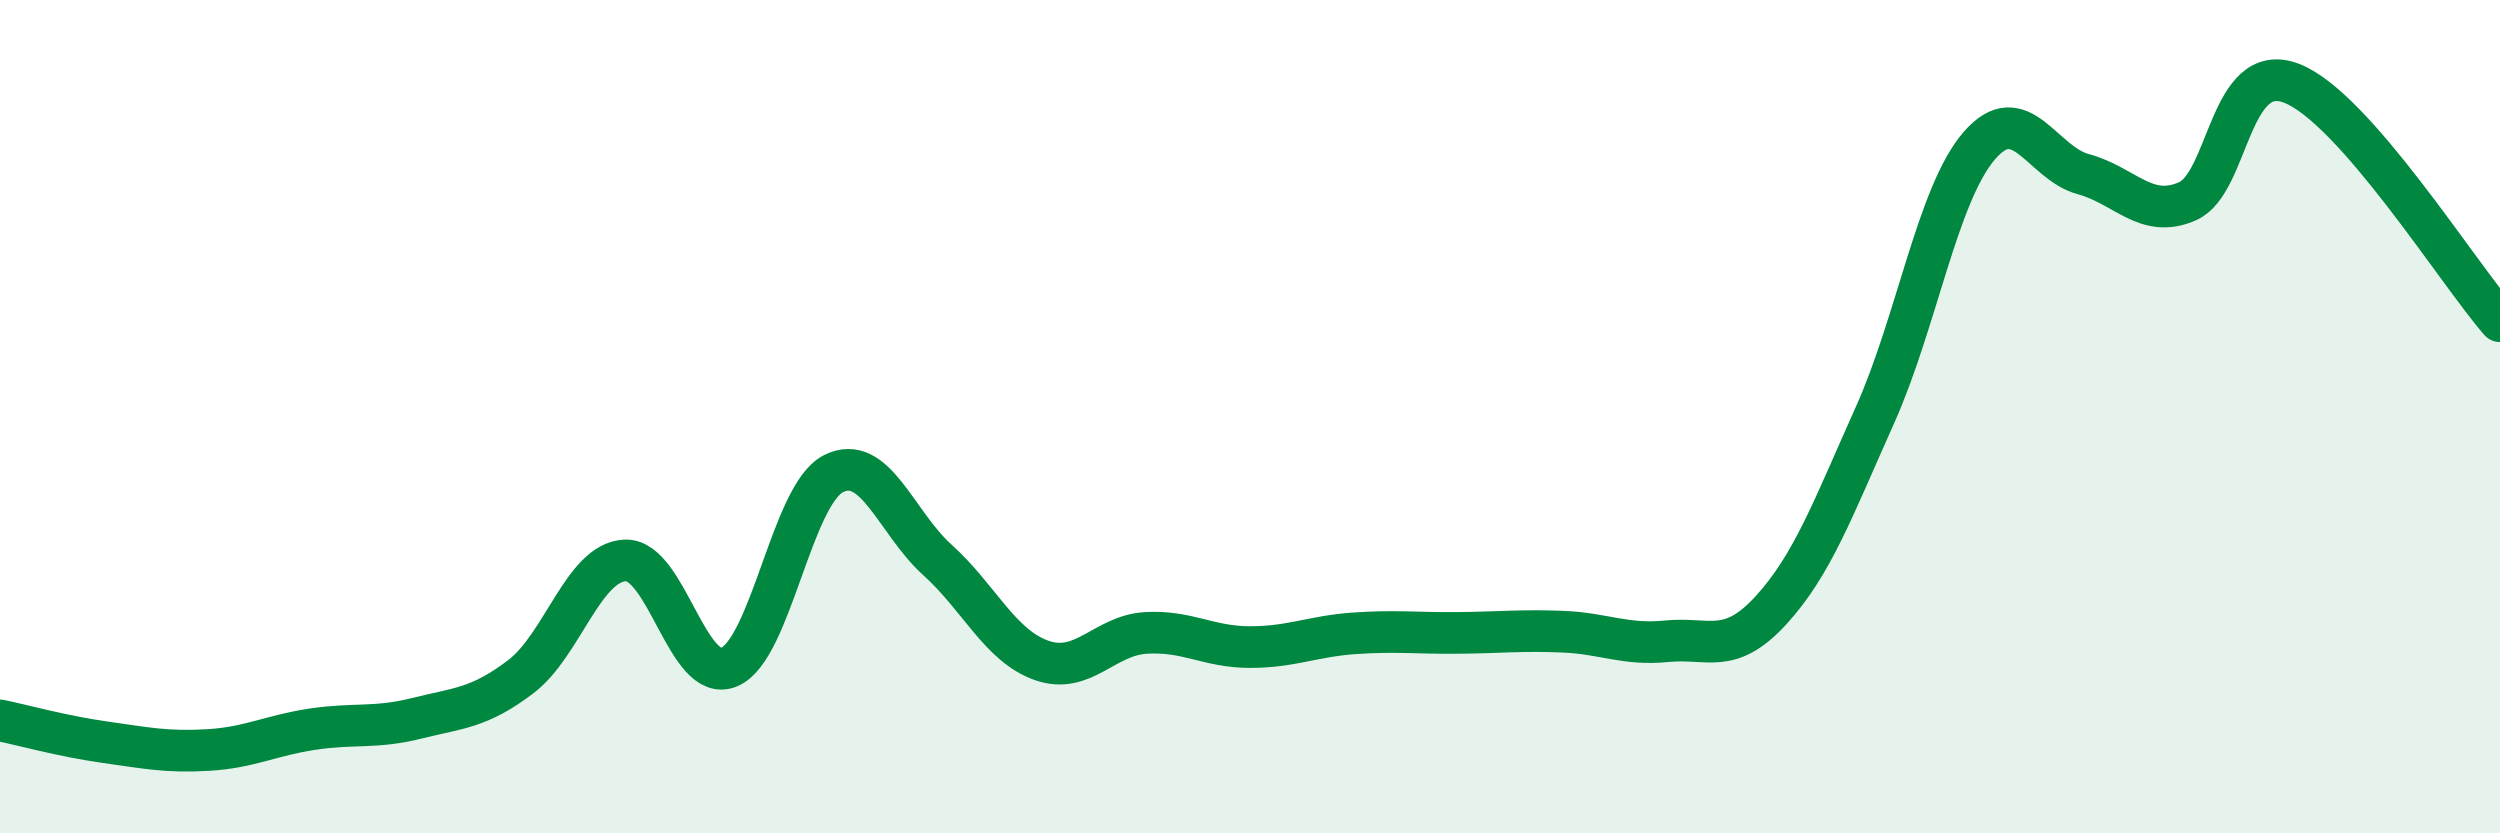
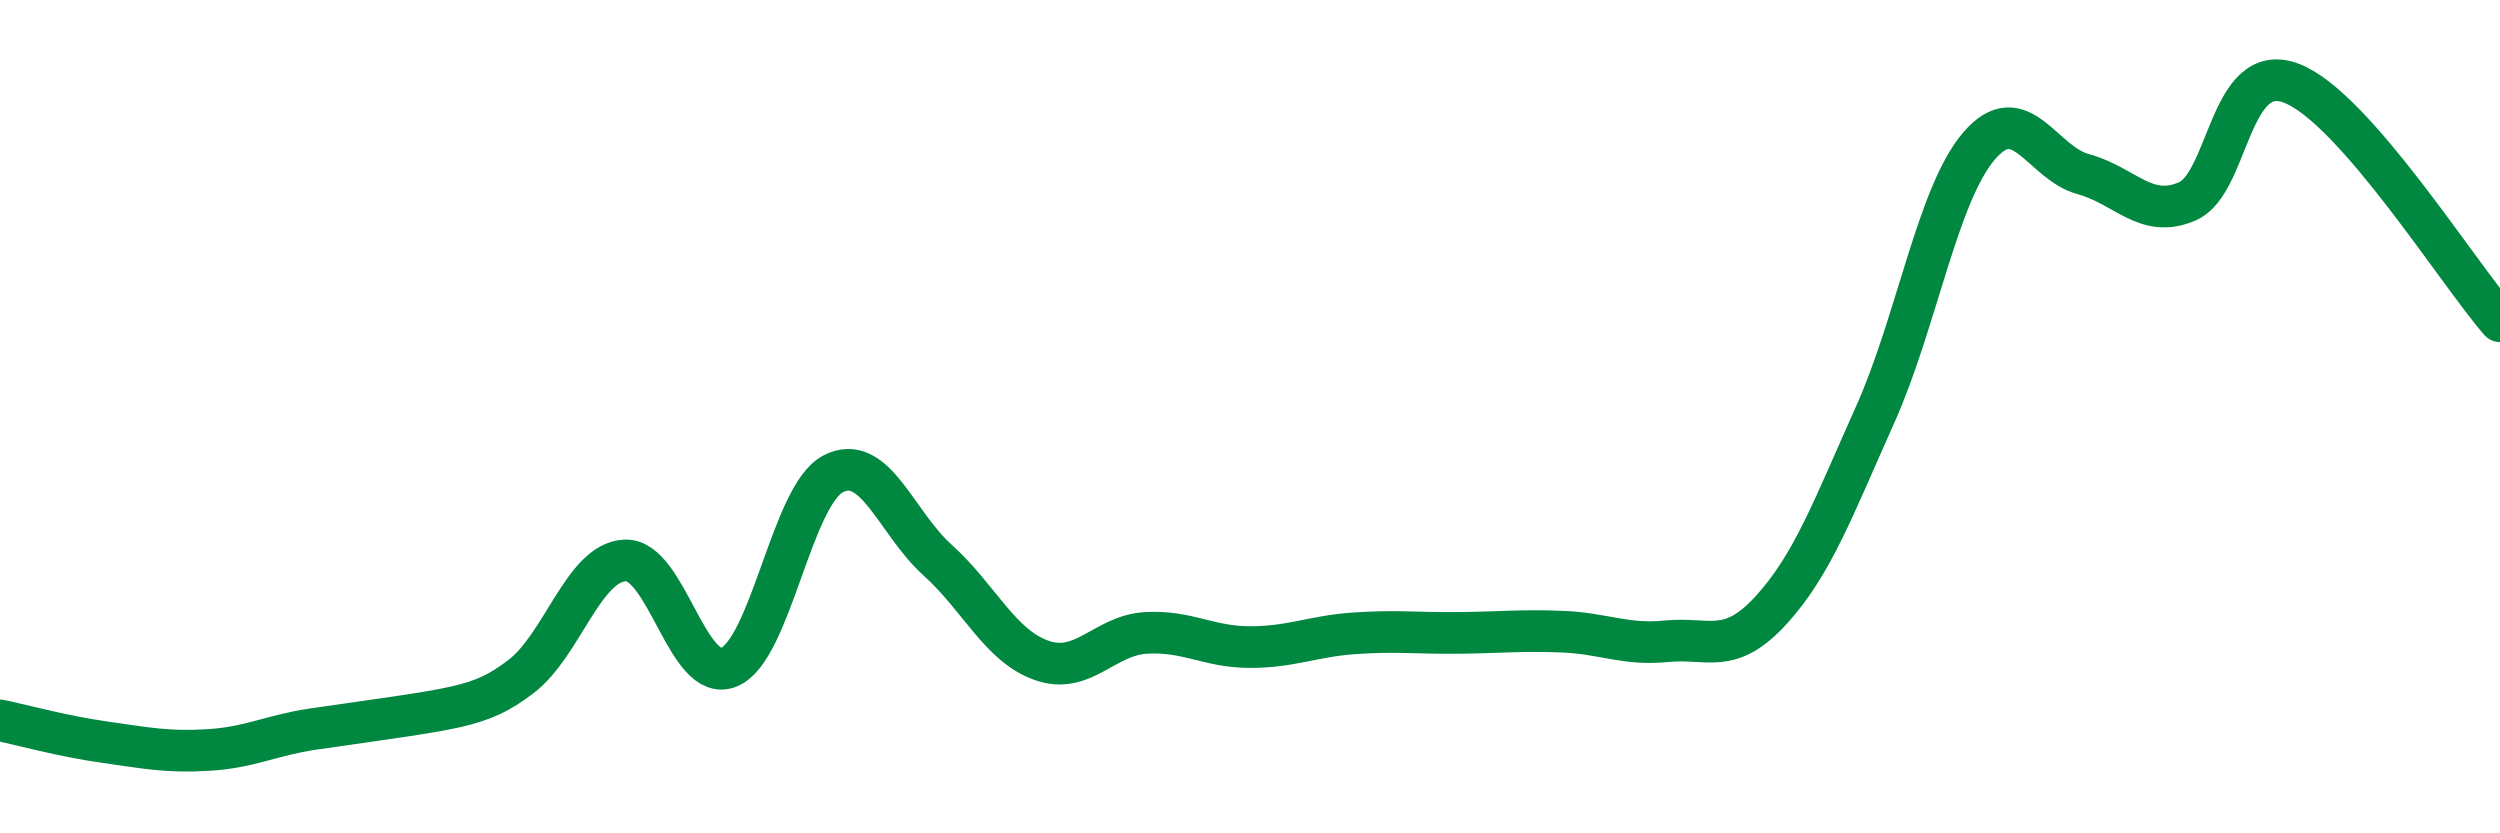
<svg xmlns="http://www.w3.org/2000/svg" width="60" height="20" viewBox="0 0 60 20">
-   <path d="M 0,17.29 C 0.5,17.39 1.5,17.67 2.5,17.81 C 3.5,17.95 4,18.06 5,18 C 6,17.94 6.5,17.65 7.5,17.5 C 8.5,17.35 9,17.49 10,17.24 C 11,16.99 11.5,17 12.5,16.24 C 13.5,15.48 14,13.5 15,13.45 C 16,13.4 16.5,16.43 17.5,16.01 C 18.5,15.59 19,11.88 20,11.37 C 21,10.86 21.5,12.54 22.5,13.44 C 23.5,14.34 24,15.5 25,15.85 C 26,16.2 26.5,15.25 27.5,15.19 C 28.5,15.13 29,15.53 30,15.53 C 31,15.53 31.5,15.27 32.5,15.2 C 33.5,15.13 34,15.2 35,15.19 C 36,15.18 36.5,15.12 37.5,15.16 C 38.5,15.2 39,15.49 40,15.39 C 41,15.29 41.5,15.74 42.5,14.65 C 43.5,13.56 44,12.19 45,9.96 C 46,7.73 46.5,4.66 47.5,3.5 C 48.5,2.34 49,3.91 50,4.18 C 51,4.45 51.5,5.27 52.5,4.83 C 53.5,4.39 53.5,1.42 55,2 C 56.5,2.58 59,6.57 60,7.71L60 20L0 20Z" fill="#008740" opacity="0.1" stroke-linecap="round" stroke-linejoin="round" />
-   <path d="M 0,17.29 C 0.5,17.39 1.5,17.67 2.5,17.81 C 3.5,17.95 4,18.06 5,18 C 6,17.94 6.5,17.65 7.5,17.5 C 8.5,17.35 9,17.49 10,17.24 C 11,16.99 11.5,17 12.5,16.24 C 13.5,15.48 14,13.5 15,13.45 C 16,13.4 16.5,16.43 17.5,16.01 C 18.5,15.59 19,11.88 20,11.37 C 21,10.86 21.5,12.54 22.5,13.44 C 23.5,14.34 24,15.5 25,15.85 C 26,16.2 26.5,15.25 27.5,15.19 C 28.5,15.13 29,15.53 30,15.53 C 31,15.53 31.5,15.27 32.5,15.2 C 33.5,15.13 34,15.2 35,15.19 C 36,15.18 36.5,15.12 37.5,15.16 C 38.5,15.2 39,15.49 40,15.39 C 41,15.29 41.5,15.74 42.5,14.65 C 43.5,13.56 44,12.19 45,9.96 C 46,7.73 46.5,4.66 47.5,3.5 C 48.5,2.34 49,3.91 50,4.18 C 51,4.45 51.5,5.27 52.5,4.83 C 53.5,4.39 53.5,1.42 55,2 C 56.5,2.58 59,6.57 60,7.71" stroke="#008740" stroke-width="1" fill="none" stroke-linecap="round" stroke-linejoin="round" />
+   <path d="M 0,17.29 C 0.5,17.39 1.5,17.67 2.5,17.81 C 3.5,17.95 4,18.06 5,18 C 6,17.94 6.5,17.65 7.5,17.5 C 11,16.99 11.5,17 12.5,16.24 C 13.5,15.48 14,13.5 15,13.45 C 16,13.4 16.5,16.43 17.5,16.01 C 18.5,15.59 19,11.88 20,11.37 C 21,10.86 21.5,12.54 22.5,13.44 C 23.5,14.34 24,15.5 25,15.85 C 26,16.2 26.5,15.25 27.5,15.19 C 28.5,15.13 29,15.53 30,15.53 C 31,15.53 31.5,15.27 32.5,15.2 C 33.5,15.13 34,15.2 35,15.19 C 36,15.18 36.5,15.12 37.5,15.16 C 38.5,15.2 39,15.49 40,15.39 C 41,15.29 41.5,15.74 42.5,14.65 C 43.5,13.56 44,12.19 45,9.96 C 46,7.73 46.5,4.66 47.5,3.5 C 48.5,2.34 49,3.91 50,4.18 C 51,4.45 51.5,5.27 52.5,4.83 C 53.5,4.39 53.5,1.42 55,2 C 56.5,2.58 59,6.57 60,7.71" stroke="#008740" stroke-width="1" fill="none" stroke-linecap="round" stroke-linejoin="round" />
</svg>